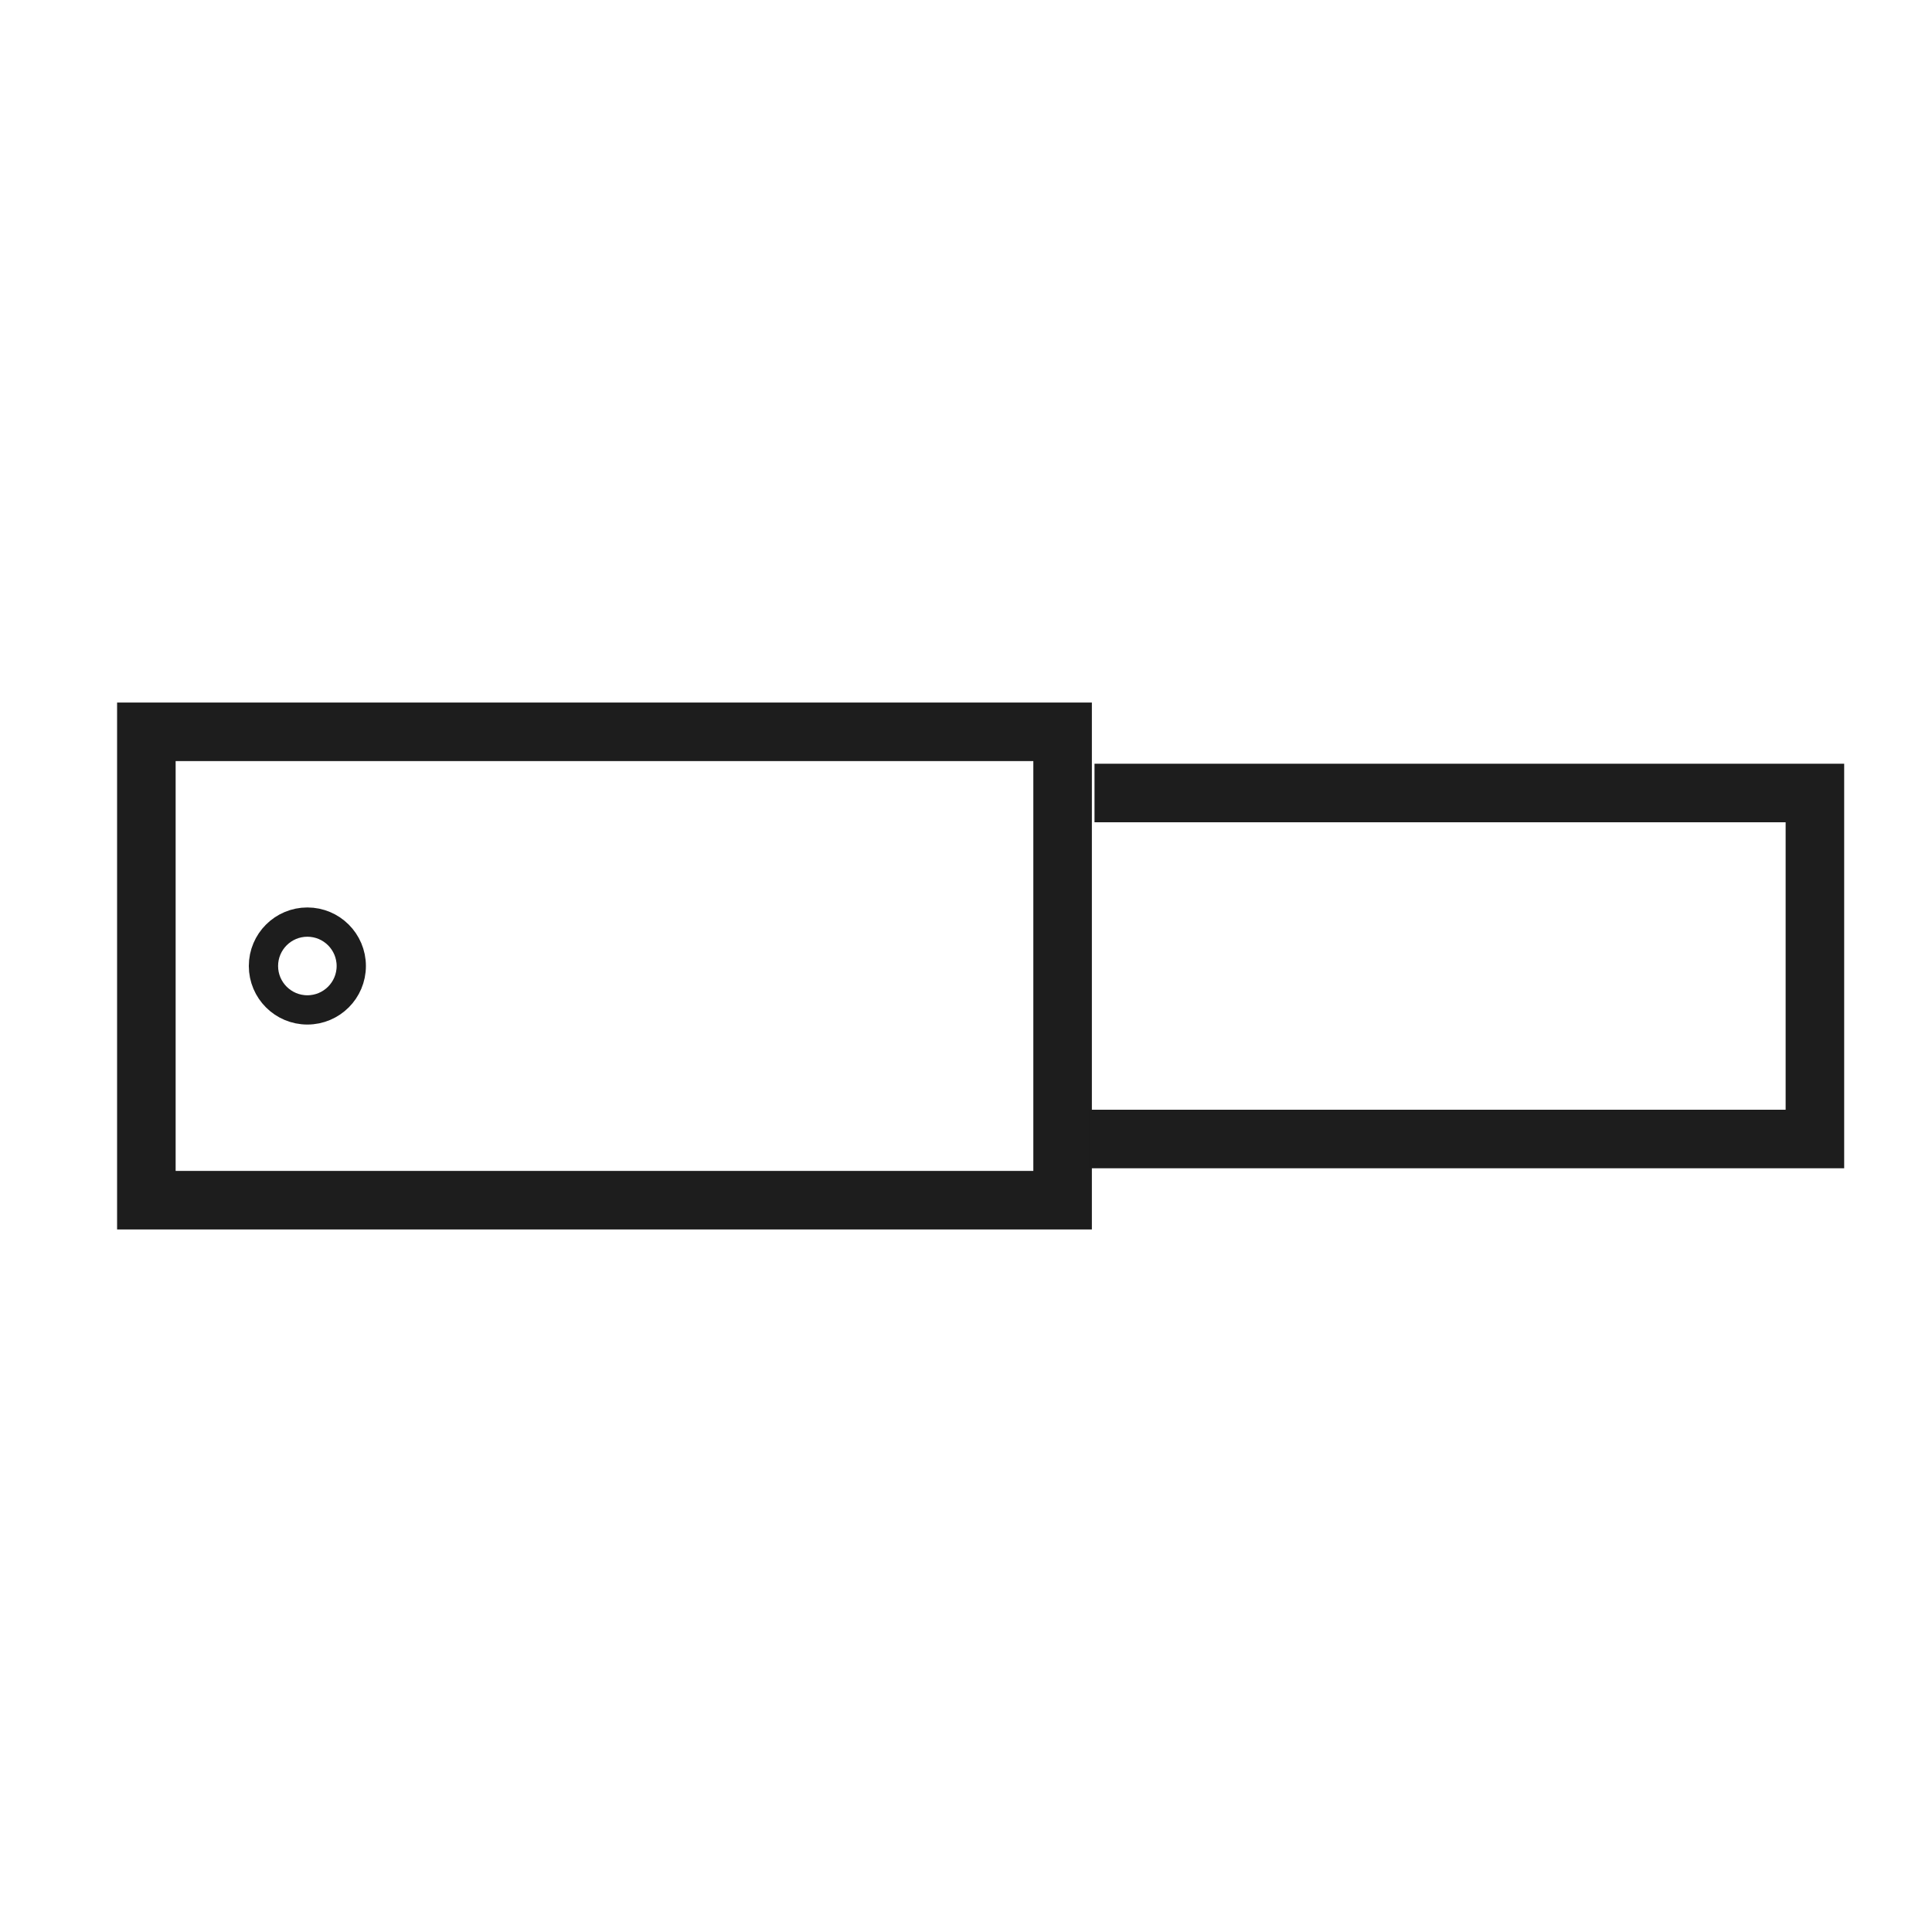
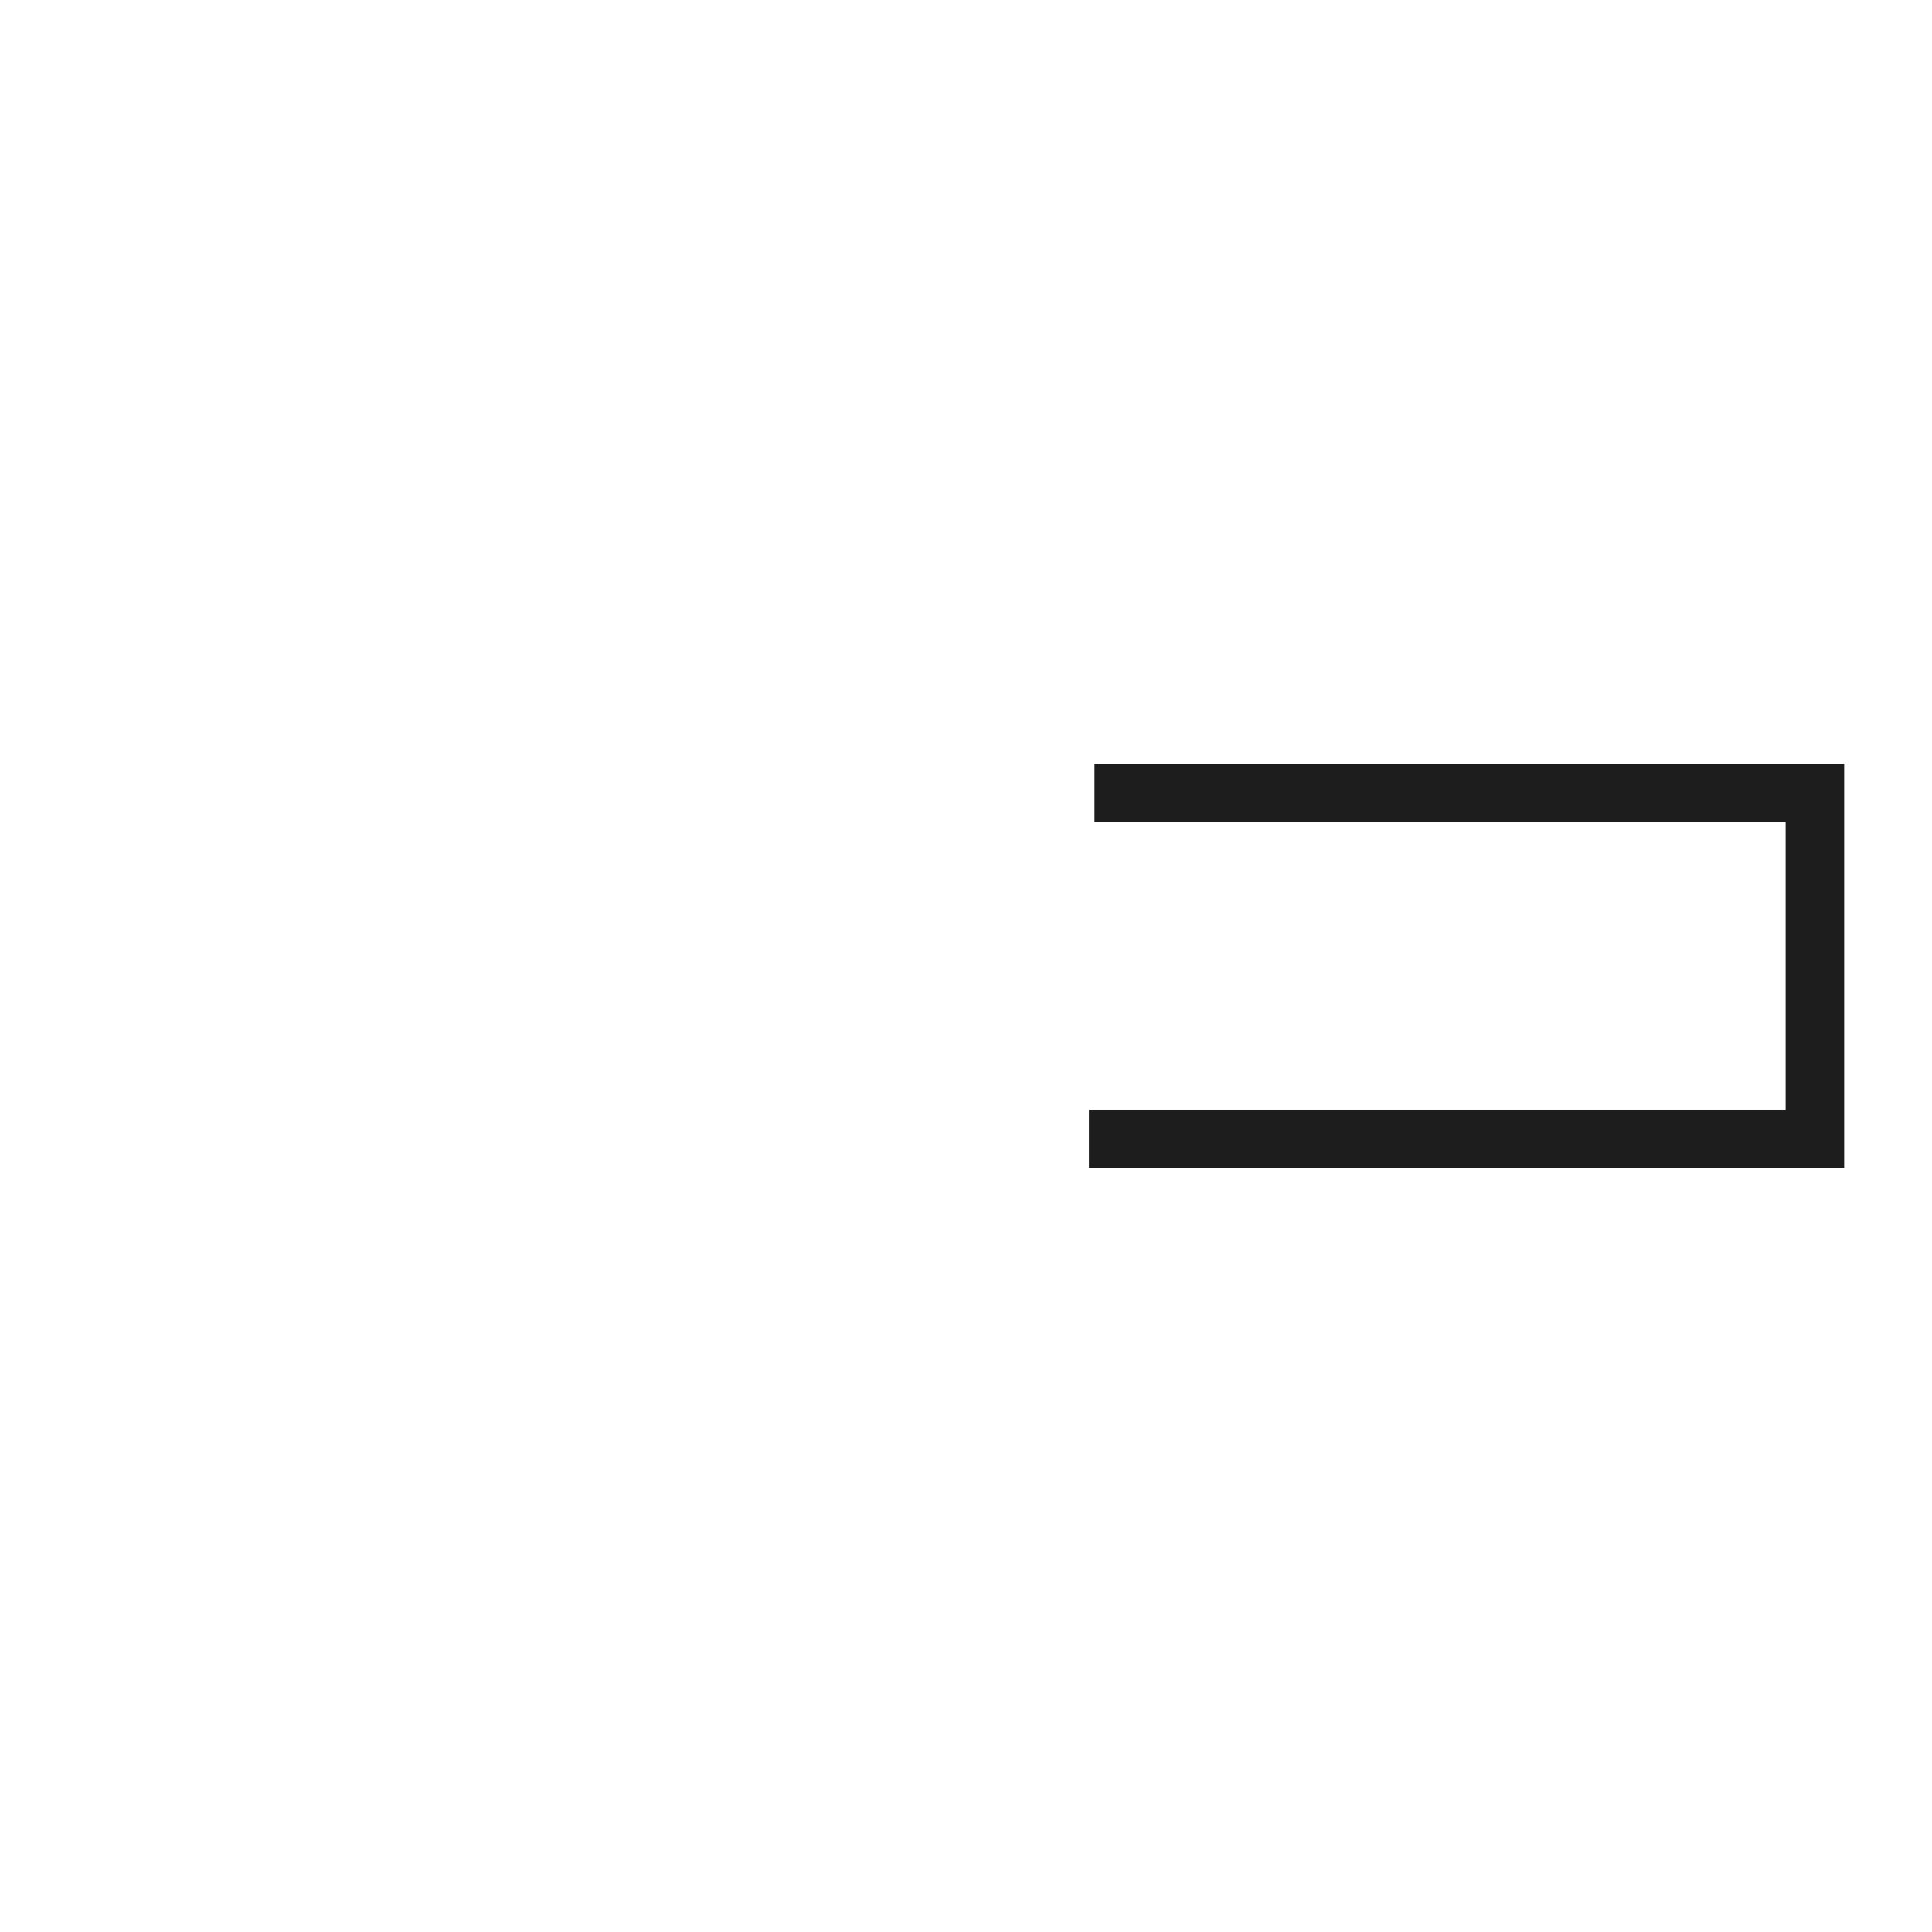
<svg xmlns="http://www.w3.org/2000/svg" id="图层_1" data-name="图层 1" viewBox="0 0 66 66">
  <defs>
    <style>.cls-1{fill:#1d1d1d;}.cls-2,.cls-3{fill:none;stroke:#1d1d1d;}.cls-2{stroke-width:2px;}</style>
  </defs>
-   <path class="cls-1" d="M35.3,26V40H6V26H35.3m2-2H4V42H37.3V24Z" />
  <polyline class="cls-2" points="37.39 27.09 62 27.09 62 38.91 37.2 38.91" />
-   <circle class="cls-3" cx="10.5" cy="33" r="1.5" />
</svg>